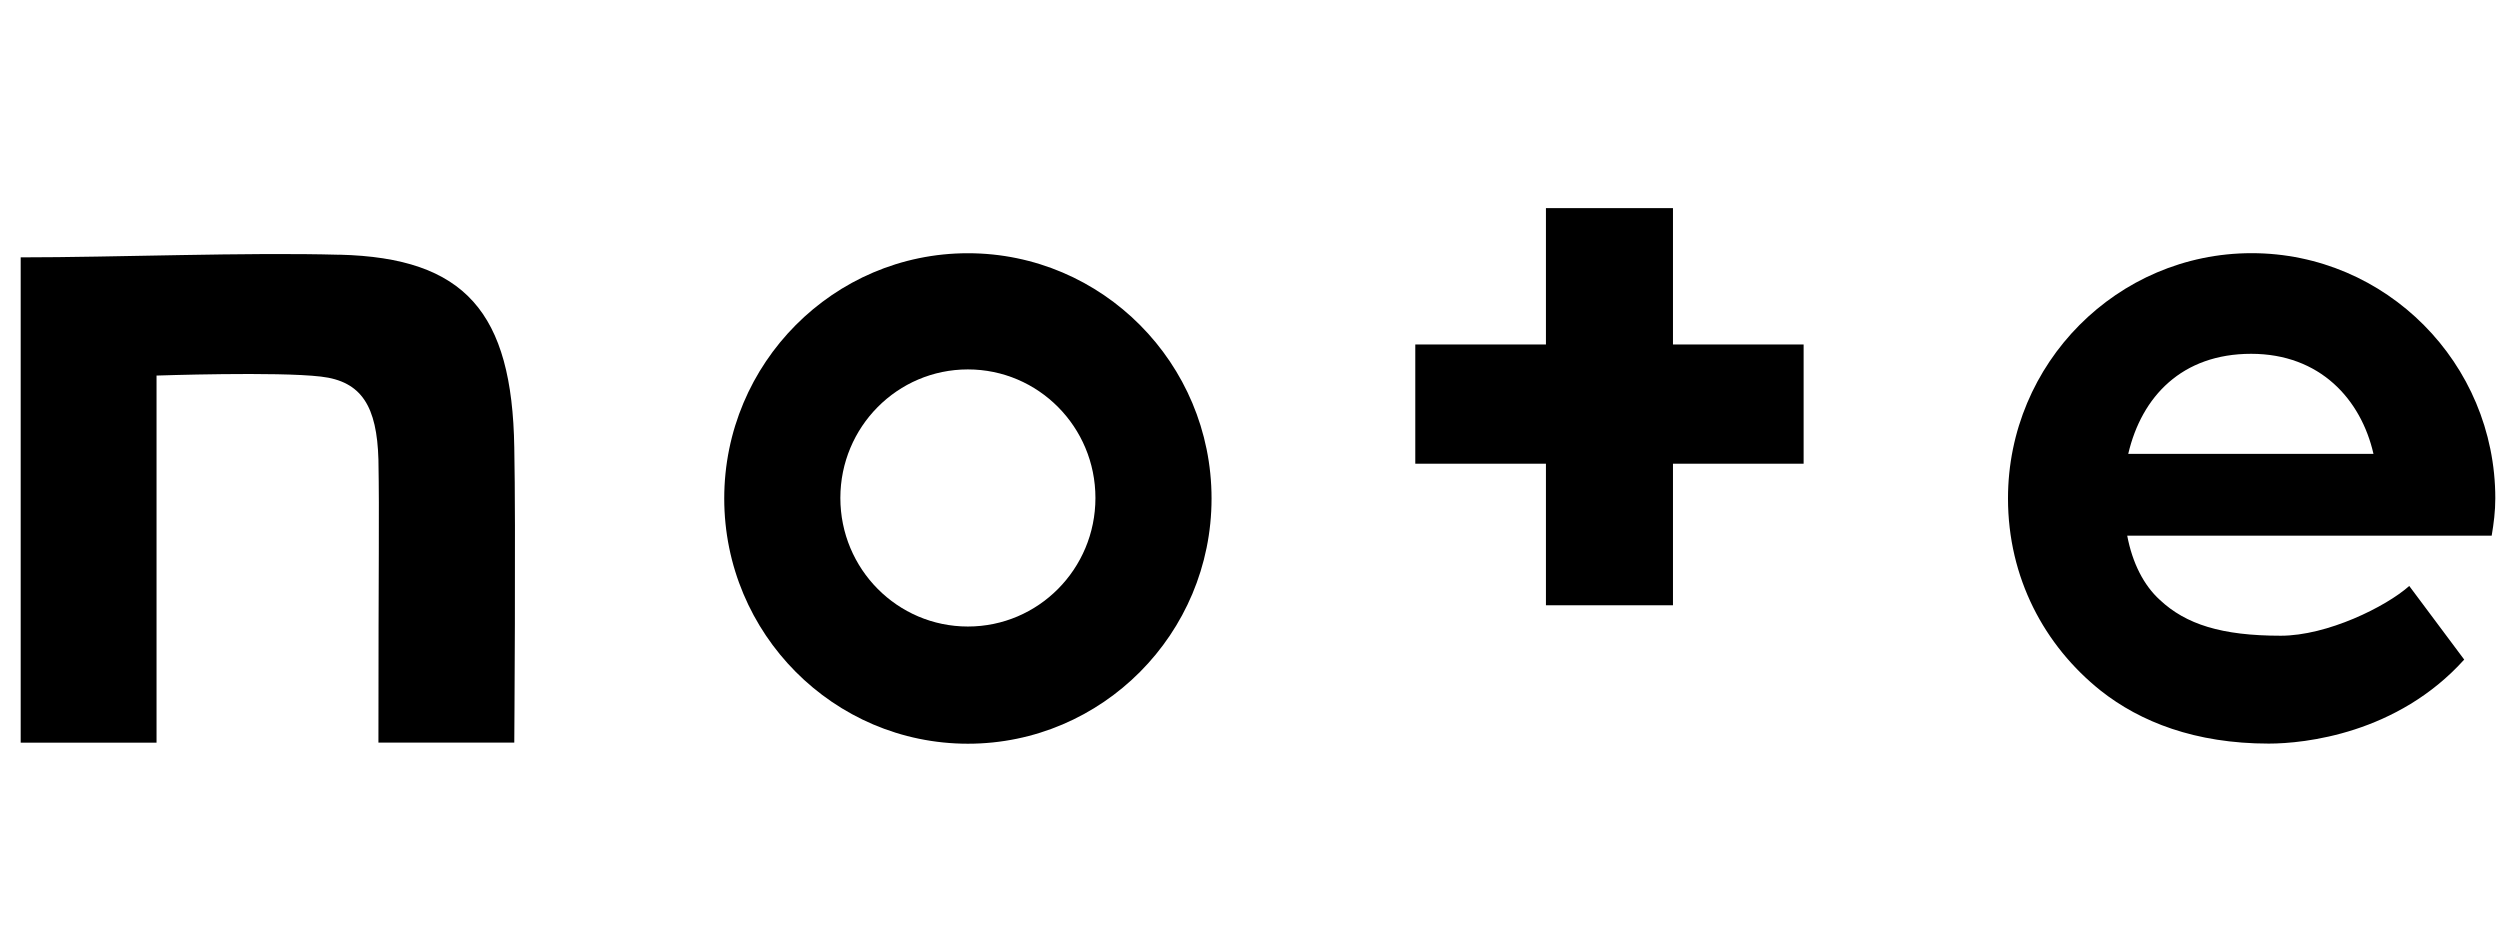
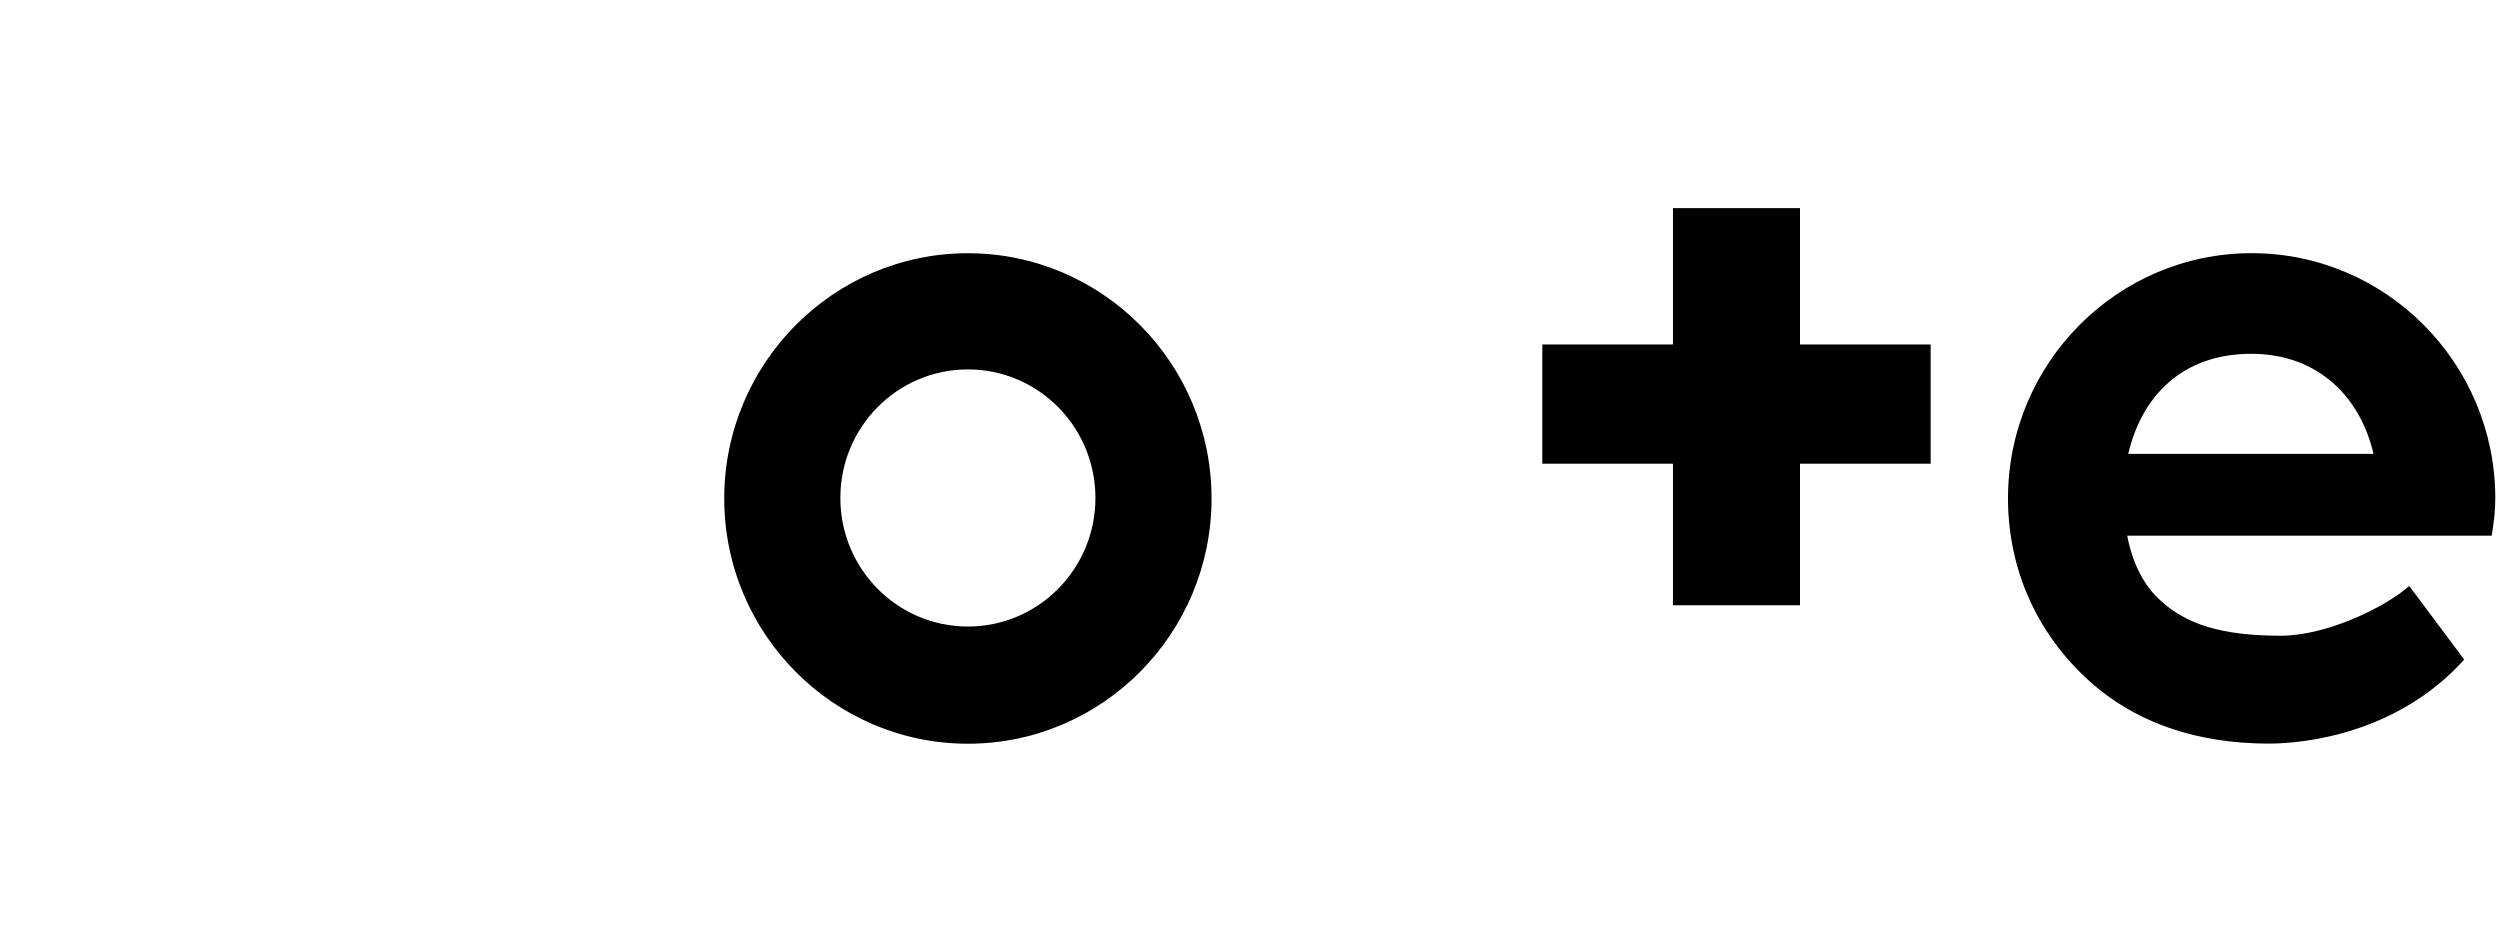
<svg xmlns="http://www.w3.org/2000/svg" id="_レイヤー_2" data-name="レイヤー 2" viewBox="0 0 394 150">
  <defs>
    <style>
      .cls-1 {
        fill: none;
      }
    </style>
  </defs>
  <g id="_レイヤー_1-2" data-name="レイヤー 1">
-     <path d="M53.51,40.15c-14.71-.41-35.3.41-50.25.41v76.48h21.41v-57.85s19.04-.65,25.9.16c6.46.74,8.83,4.74,9.07,13.07.16,9.48,0,14.46,0,44.61h21.41s.25-34.48,0-46.49c-.33-21.33-7.76-29.91-27.54-30.4Z" />
    <path d="M152.54,39.91c-21.16,0-38.4,17.32-38.4,38.65s17.24,38.65,38.4,38.65,38.4-17.32,38.4-38.65-17.24-38.65-38.4-38.65ZM152.54,98.74c-11.11,0-20.1-9.07-20.1-20.26s8.99-20.26,20.1-20.26,20.1,9.07,20.1,20.26-8.99,20.26-20.1,20.26Z" />
    <path d="M393.26,78.55c0-21.33-17.24-38.65-38.4-38.65s-38.4,17.32-38.4,38.65c0,12.5,5.72,23.21,14.63,30.31,6.21,4.9,14.87,8.33,26.47,8.33,5.64,0,20.26-1.55,30.8-13.24l-8.66-11.6c-3.68,3.27-12.91,7.84-20.26,7.84-9.32,0-14.95-1.8-19.04-5.64-2.53-2.29-4.33-5.8-5.15-10.13h57.44c.33-1.96.57-3.84.57-5.88ZM335.41,71.53c2.12-9.07,8.5-15.77,19.37-15.77s17.32,7.19,19.28,15.77h-38.65Z" />
-     <path d="M263.66,32.8h-20.02v21.49h-20.59v18.79h20.59v22.31h20.02v-22.31h20.59v-18.79h-20.59v-21.49Z" />
+     <path d="M263.66,32.8v21.49h-20.59v18.79h20.59v22.31h20.02v-22.31h20.59v-18.79h-20.59v-21.49Z" />
    <rect class="cls-1" width="394" height="150" />
  </g>
</svg>